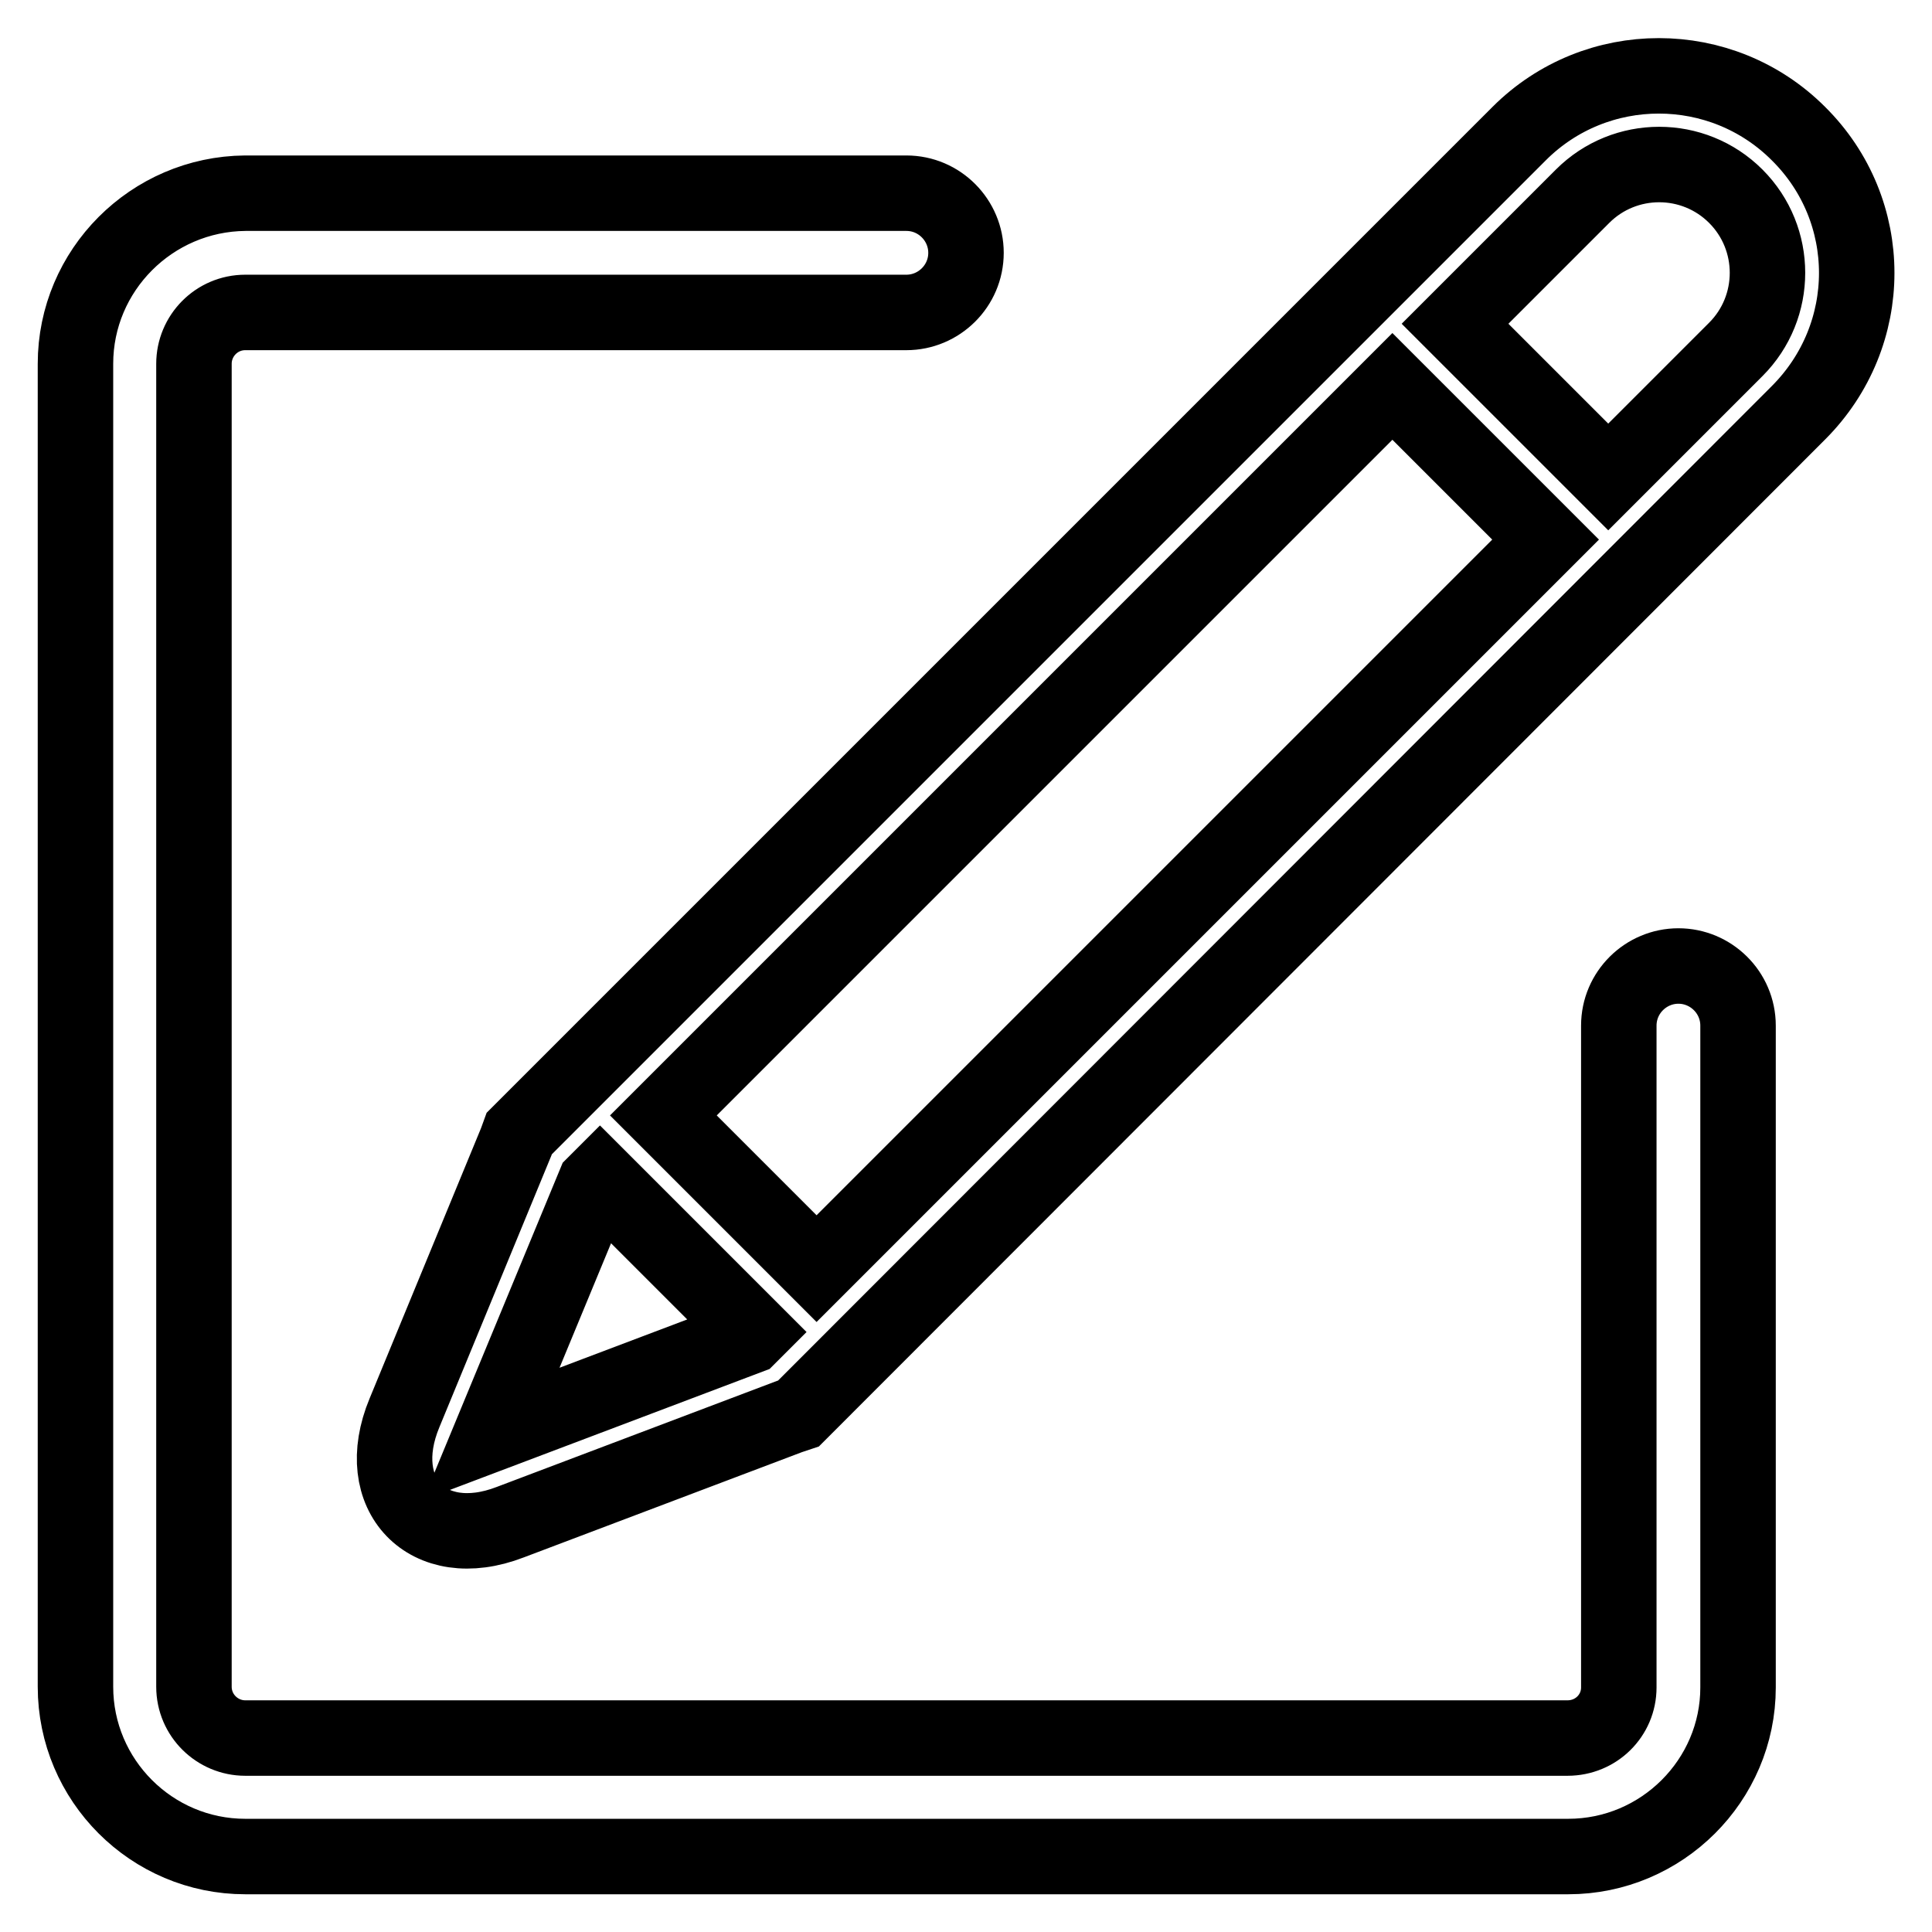
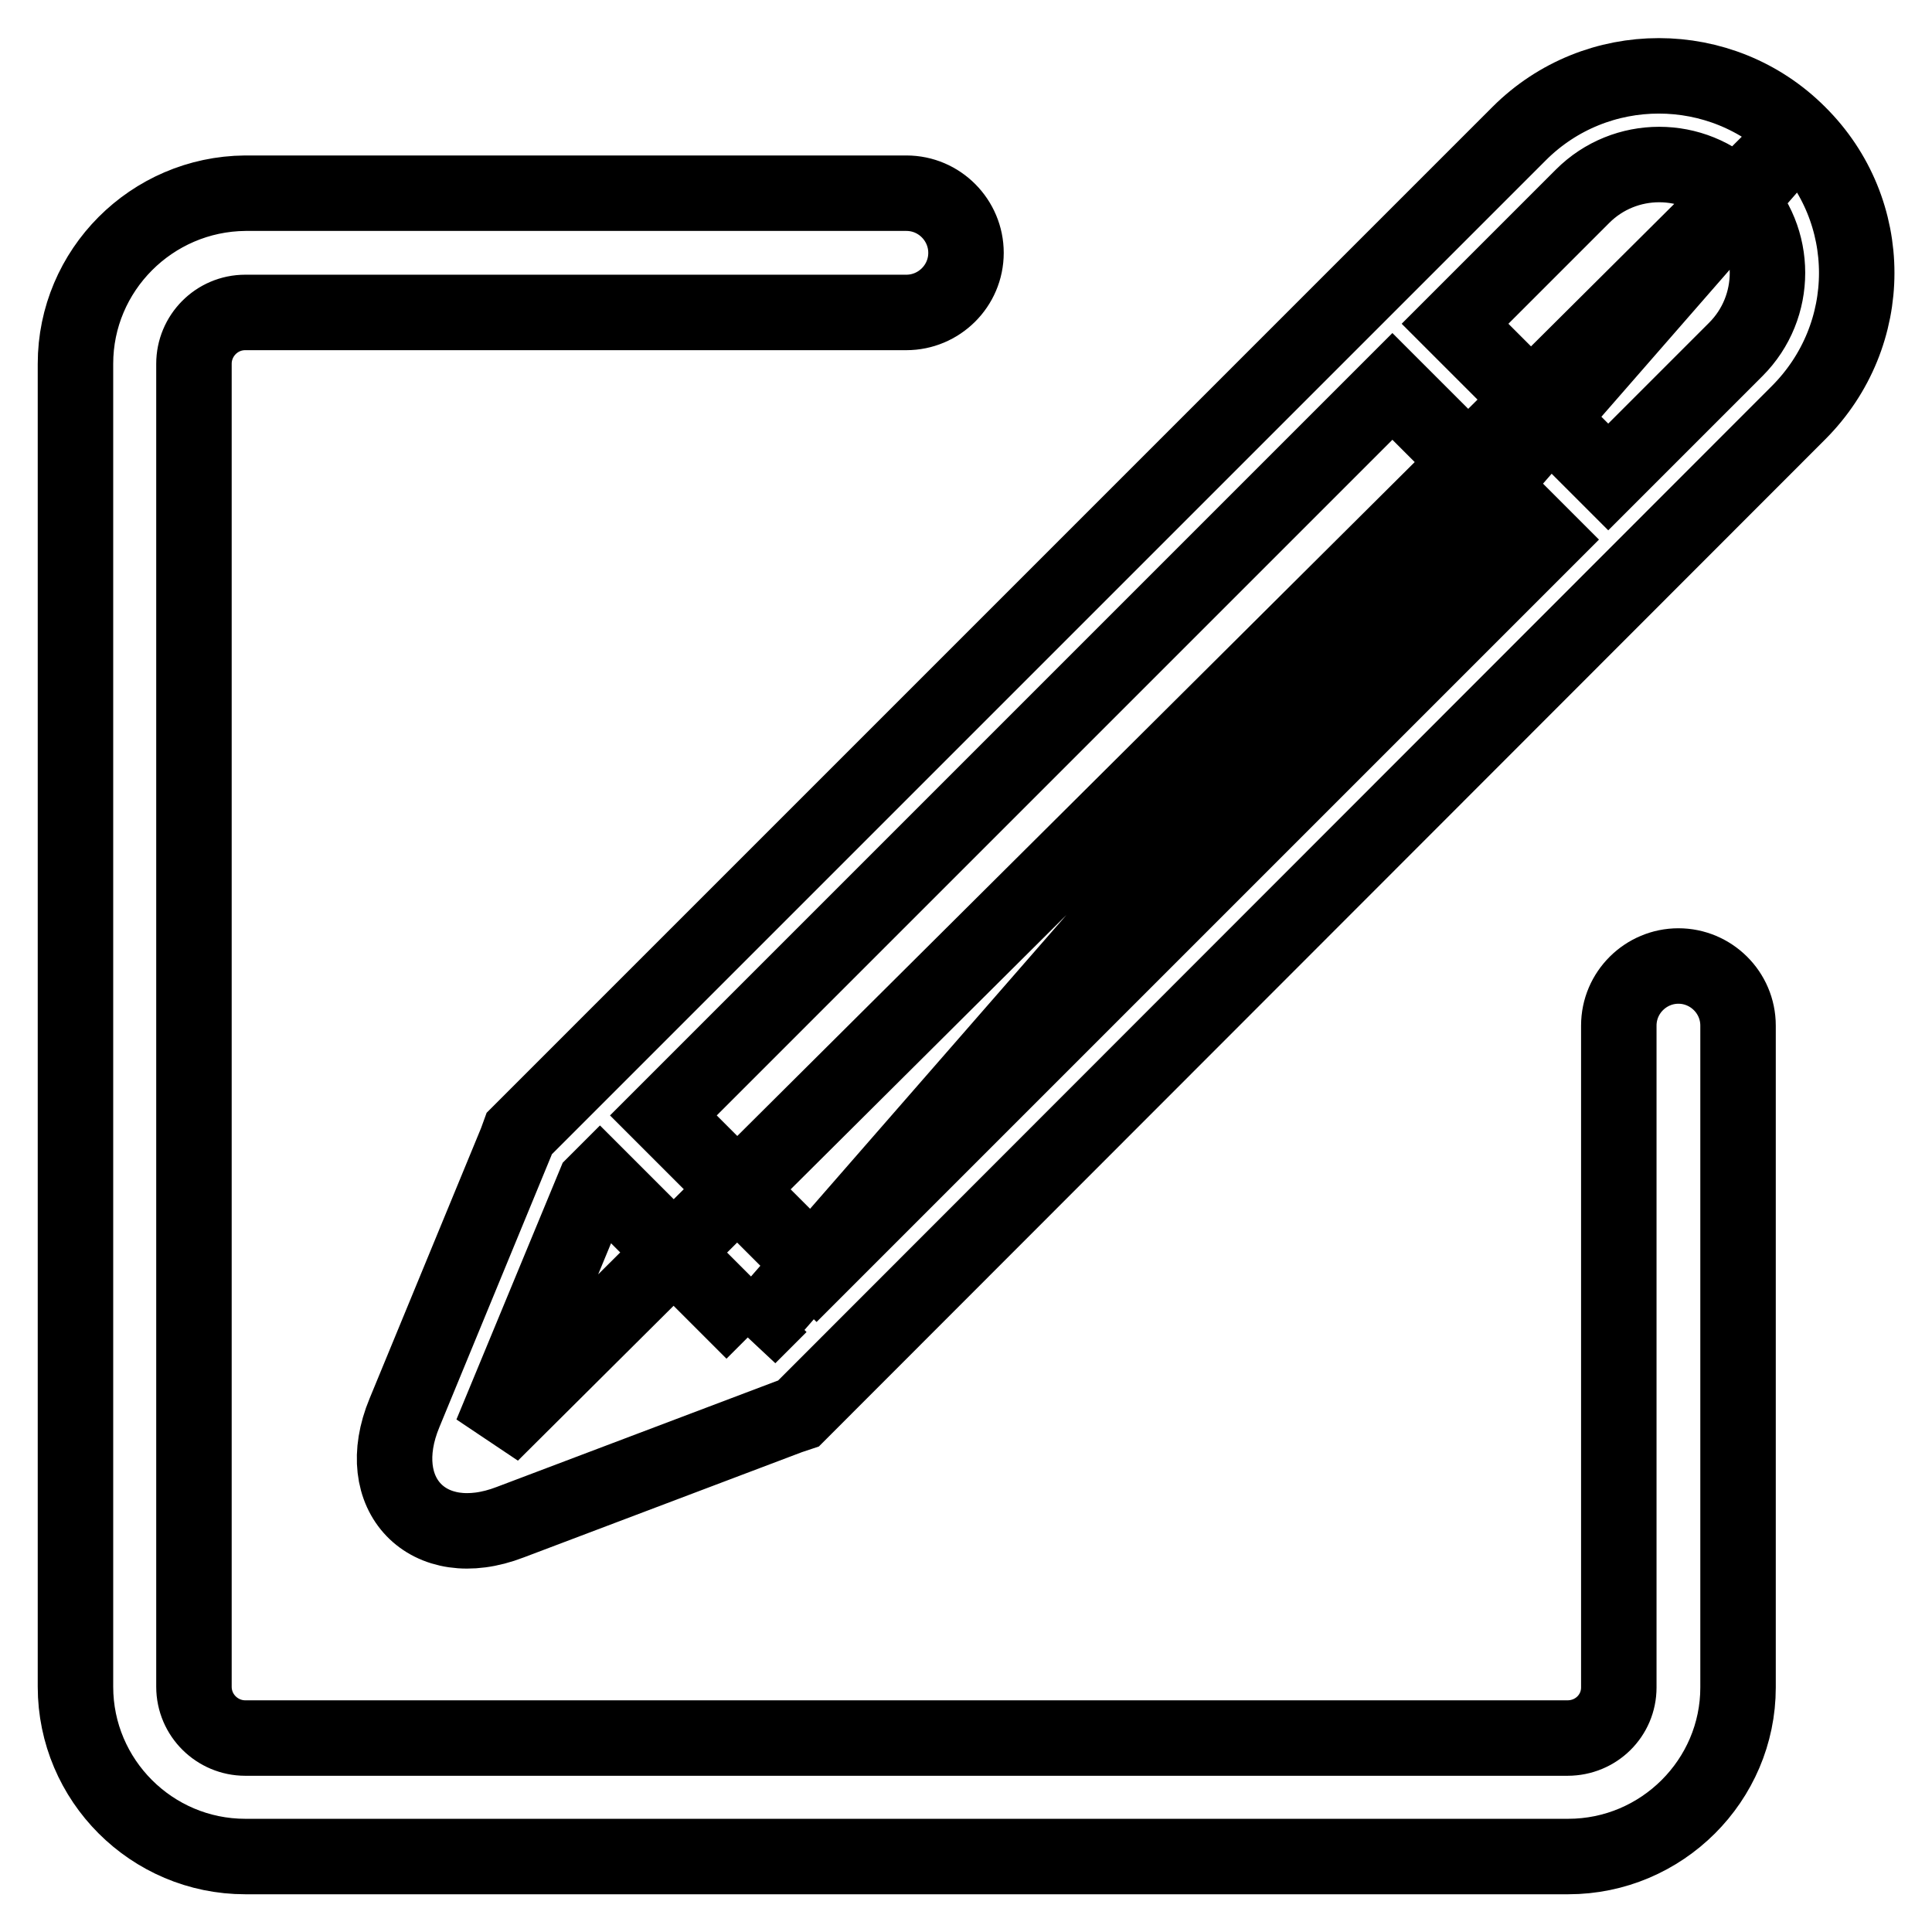
<svg xmlns="http://www.w3.org/2000/svg" version="1.1" x="0px" y="0px" viewBox="0 0 256 256" enable-background="new 0 0 256 256" xml:space="preserve">
  <g>
-     <path stroke-width="10" fill-opacity="0" stroke="#000000" d="M222.4,128c-4.3,0-7.9,3.5-7.9,7.9v87.7c0,3.7-3,6.7-6.8,6.7H32.5c-3.7,0-6.8-3-6.8-6.8V48.2 c0-3.7,3-6.8,6.8-6.8h87.6c4.3,0,7.9-3.5,7.9-7.9c0-4.3-3.5-7.9-7.9-7.9H32.5C20.1,25.7,10,35.8,10,48.2v175.3 c0,12.4,10.1,22.5,22.5,22.5h175.3c12.4,0,22.5-10.1,22.5-22.4v-87.7C230.3,131.5,226.7,128,222.4,128z M238.3,17.7 c-10.2-10.2-26.8-10.2-37,0L69.6,149.4l-0.8,0.8l-0.4,1.1l-14.8,35.9c-4.5,10.8,3.1,18.7,14,14.5l37-14l1.2-0.4l0.9-0.9L238.3,54.7 C248.6,44.4,248.6,27.9,238.3,17.7z M99.2,177.1L65.1,190l13.7-33.1l0.7-0.7l20.3,20.3L99.2,177.1z M108.2,168.1l-20.3-20.3 l96.6-96.6l20.3,20.3L108.2,168.1z M230,46.3l-16.9,16.9l-20.3-20.3L209.7,26c5.6-5.6,14.7-5.6,20.3,0 C235.6,31.6,235.6,40.7,230,46.3z" />
+     <path stroke-width="10" fill-opacity="0" stroke="#000000" d="M222.4,128c-4.3,0-7.9,3.5-7.9,7.9v87.7c0,3.7-3,6.7-6.8,6.7H32.5c-3.7,0-6.8-3-6.8-6.8V48.2 c0-3.7,3-6.8,6.8-6.8h87.6c4.3,0,7.9-3.5,7.9-7.9c0-4.3-3.5-7.9-7.9-7.9H32.5C20.1,25.7,10,35.8,10,48.2v175.3 c0,12.4,10.1,22.5,22.5,22.5h175.3c12.4,0,22.5-10.1,22.5-22.4v-87.7C230.3,131.5,226.7,128,222.4,128z M238.3,17.7 c-10.2-10.2-26.8-10.2-37,0L69.6,149.4l-0.8,0.8l-0.4,1.1l-14.8,35.9c-4.5,10.8,3.1,18.7,14,14.5l37-14l1.2-0.4l0.9-0.9L238.3,54.7 C248.6,44.4,248.6,27.9,238.3,17.7z L65.1,190l13.7-33.1l0.7-0.7l20.3,20.3L99.2,177.1z M108.2,168.1l-20.3-20.3 l96.6-96.6l20.3,20.3L108.2,168.1z M230,46.3l-16.9,16.9l-20.3-20.3L209.7,26c5.6-5.6,14.7-5.6,20.3,0 C235.6,31.6,235.6,40.7,230,46.3z" />
  </g>
</svg>